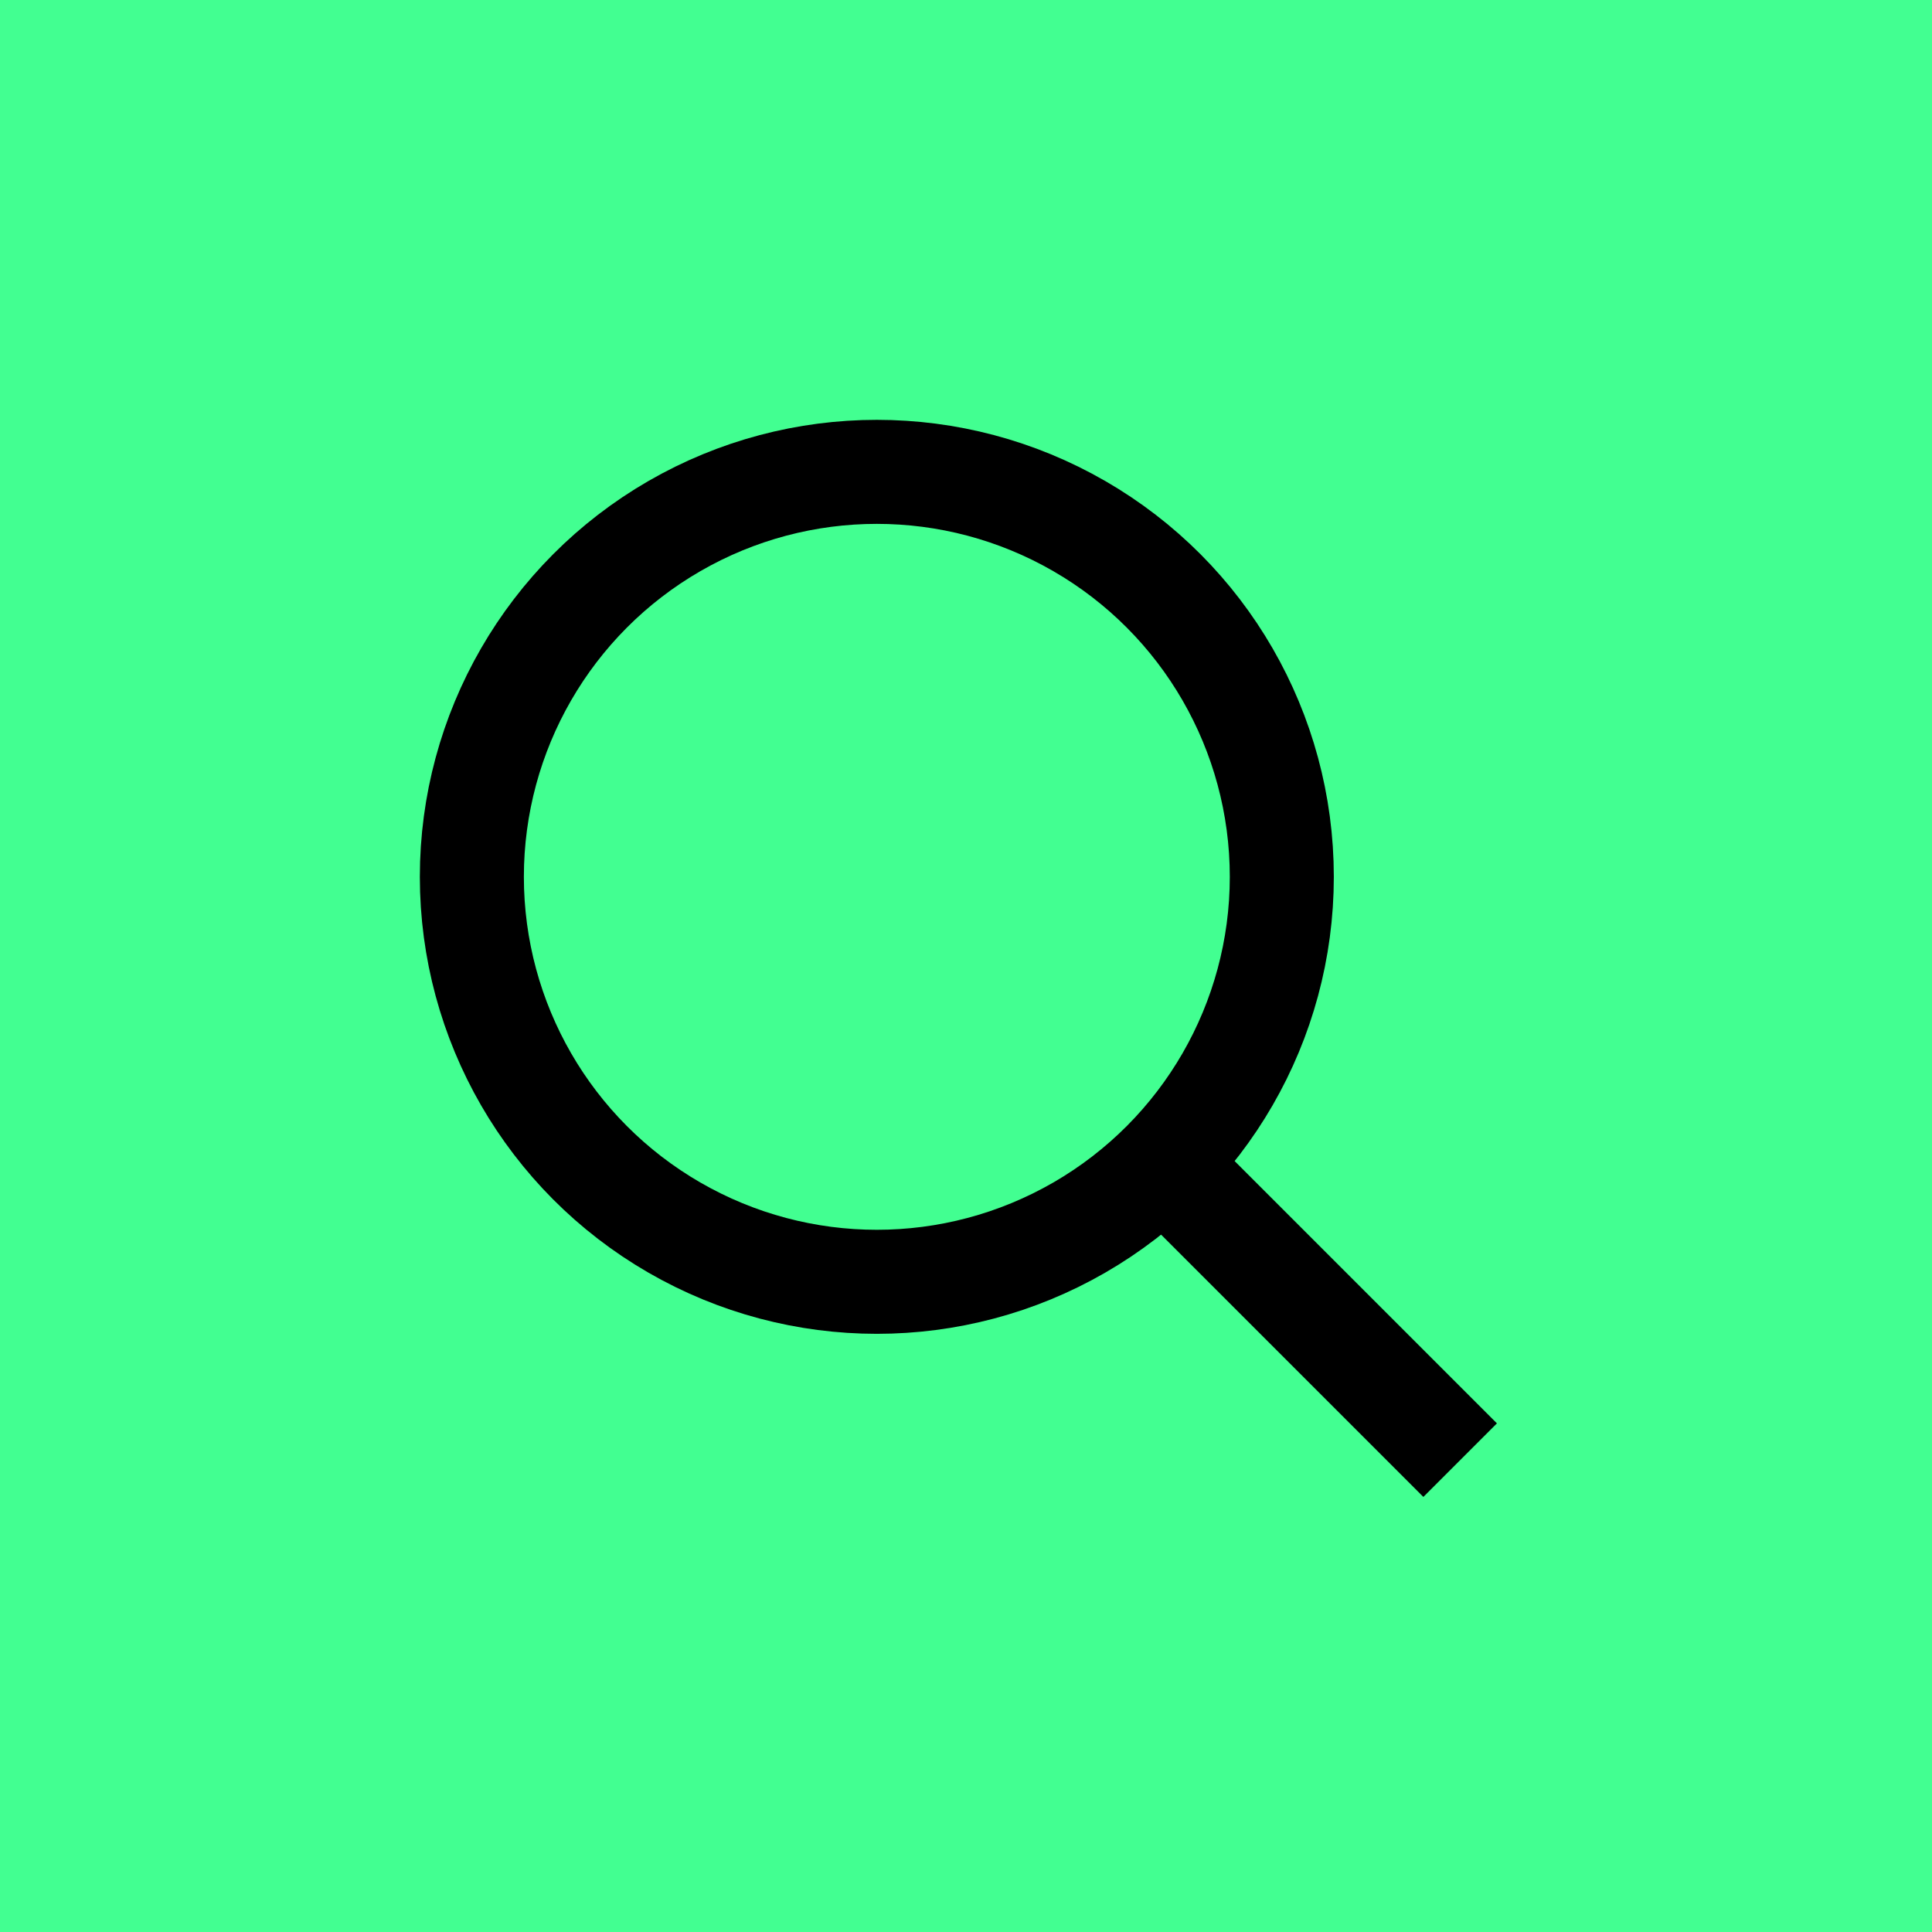
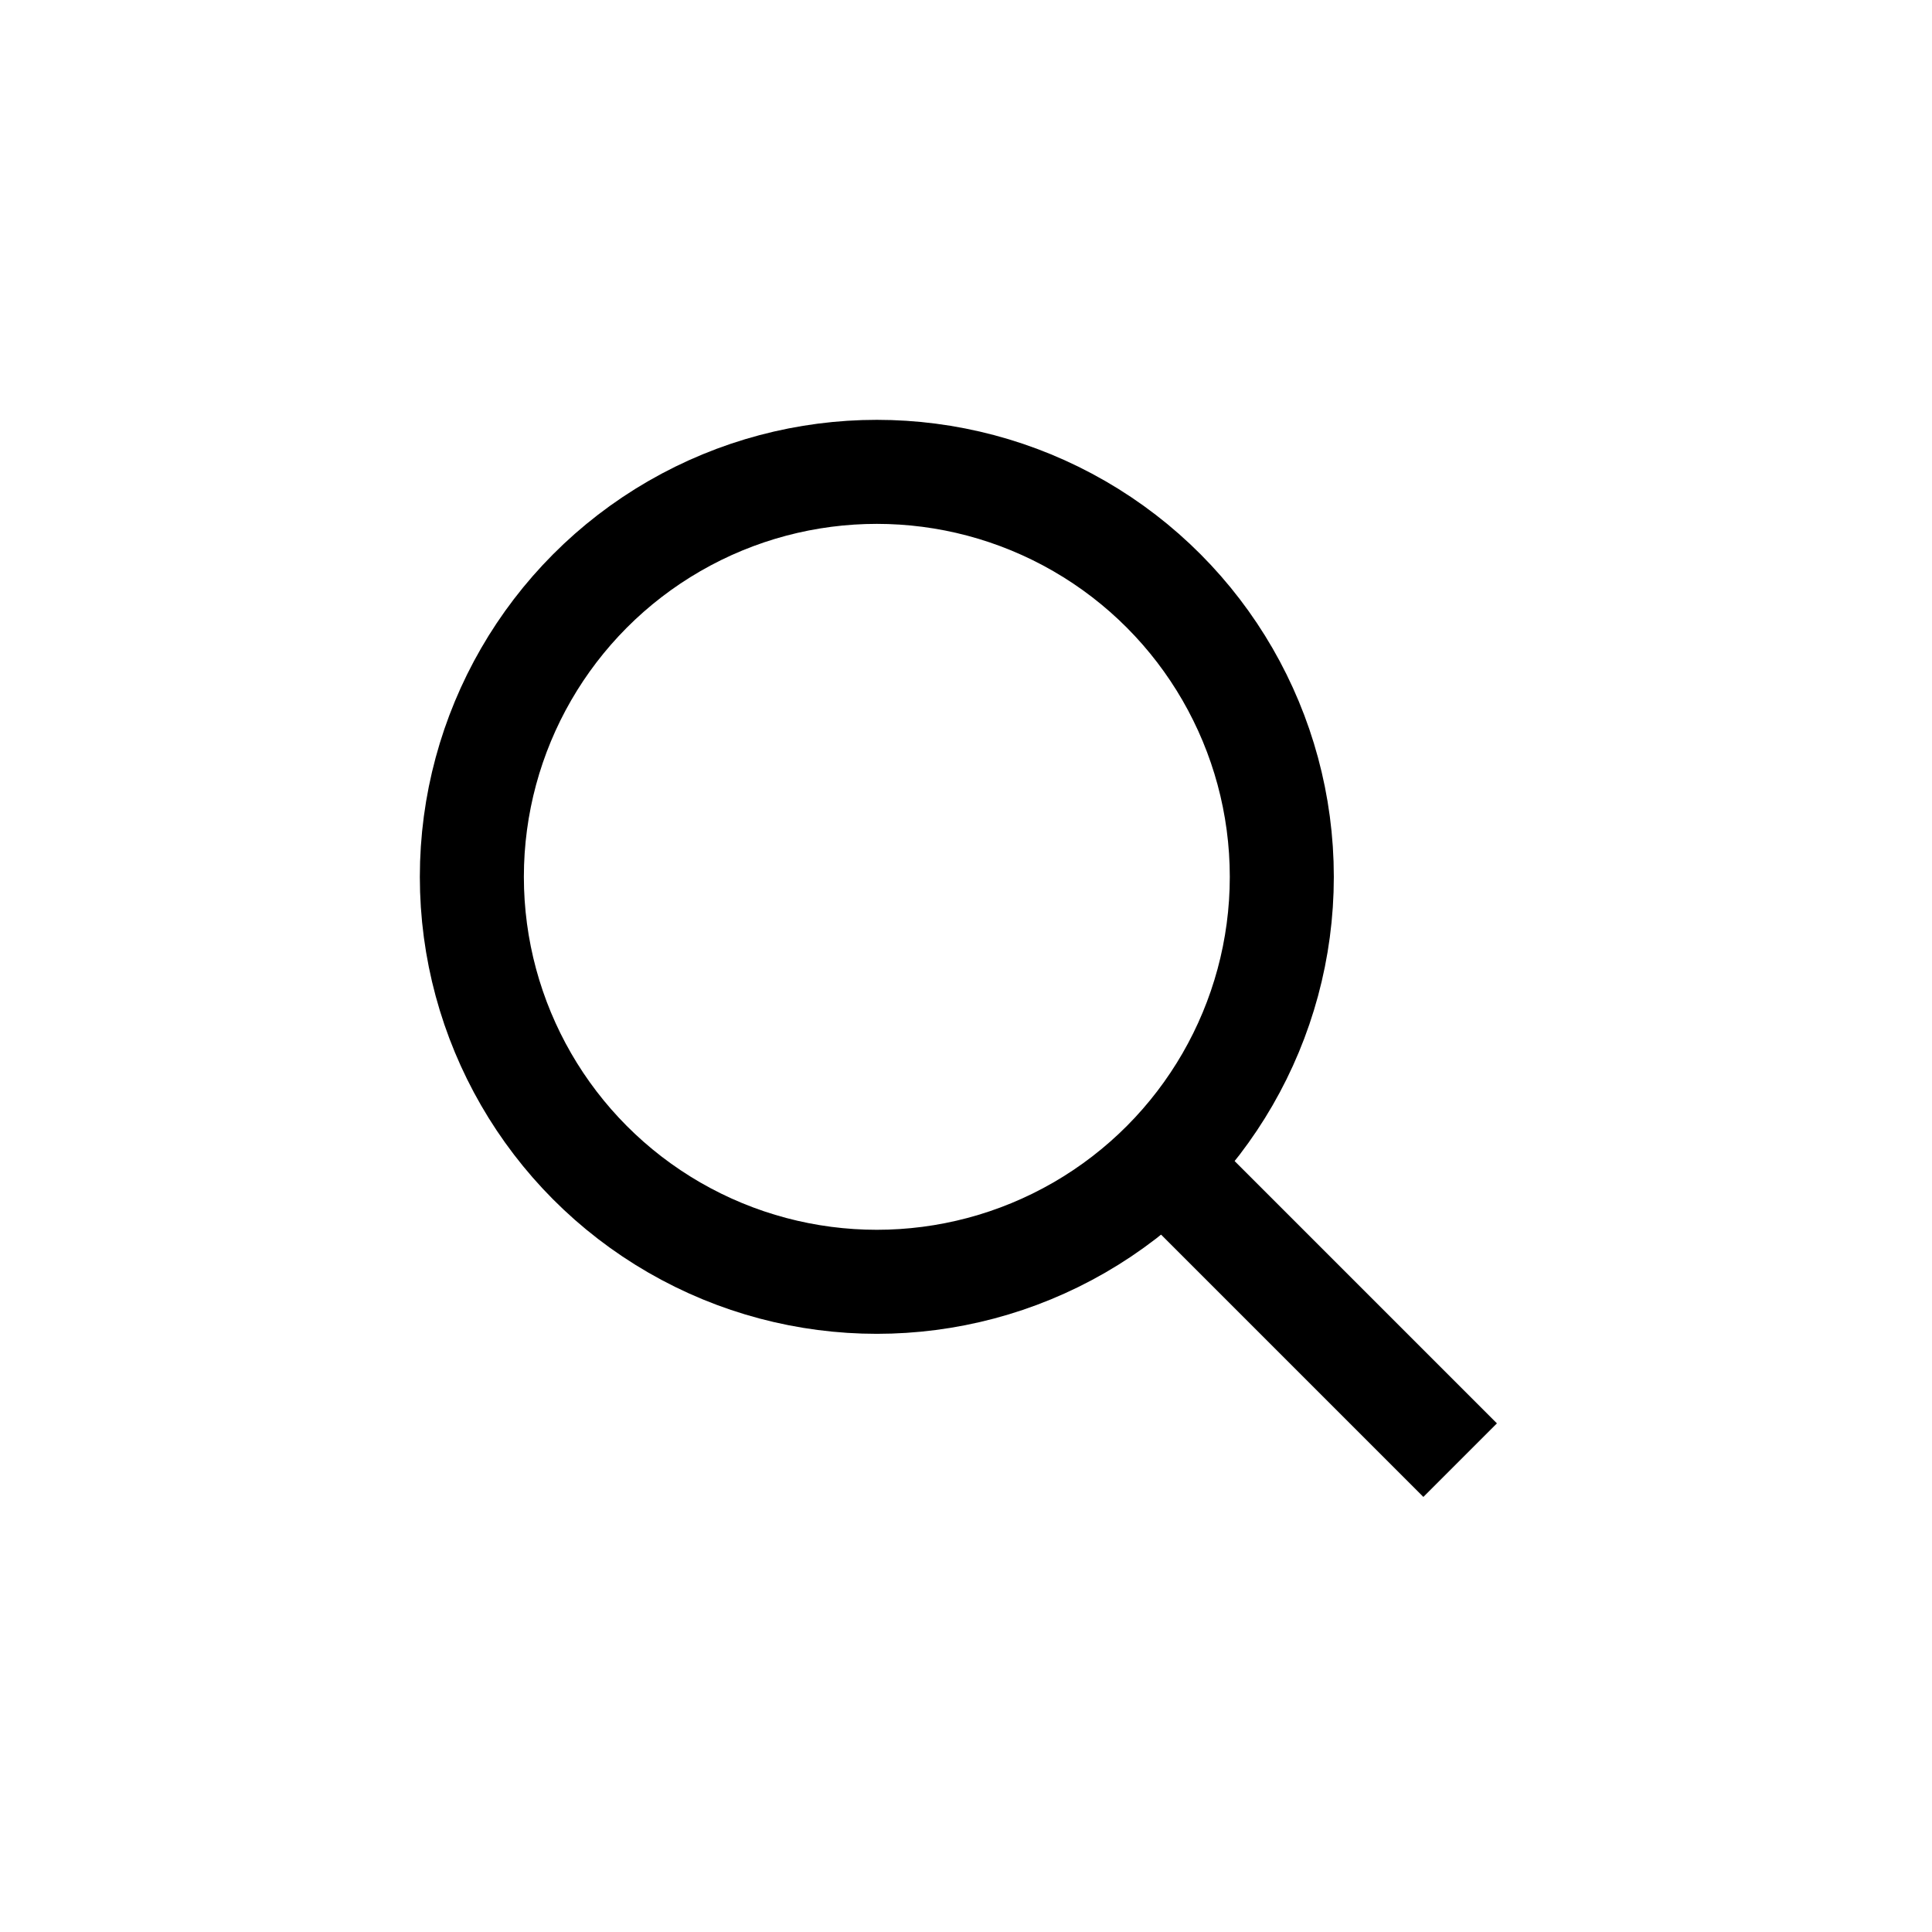
<svg xmlns="http://www.w3.org/2000/svg" version="1.1" id="Layer_1" x="0px" y="0px" viewBox="0 0 52 52" style="enable-background:new 0 0 52 52;" xml:space="preserve">
  <style type="text/css">
	.st0{fill:#42FF91;}
	.st1{fill:none;stroke:#000000;stroke-width:2.8;stroke-miterlimit:10;}
</style>
-   <rect class="st0" width="52" height="52" />
  <g>
    <circle class="st1" cx="23.6" cy="23.6" r="10.9" />
    <line class="st1" x1="39.3" y1="39.3" x2="30.8" y2="30.8" />
  </g>
</svg>